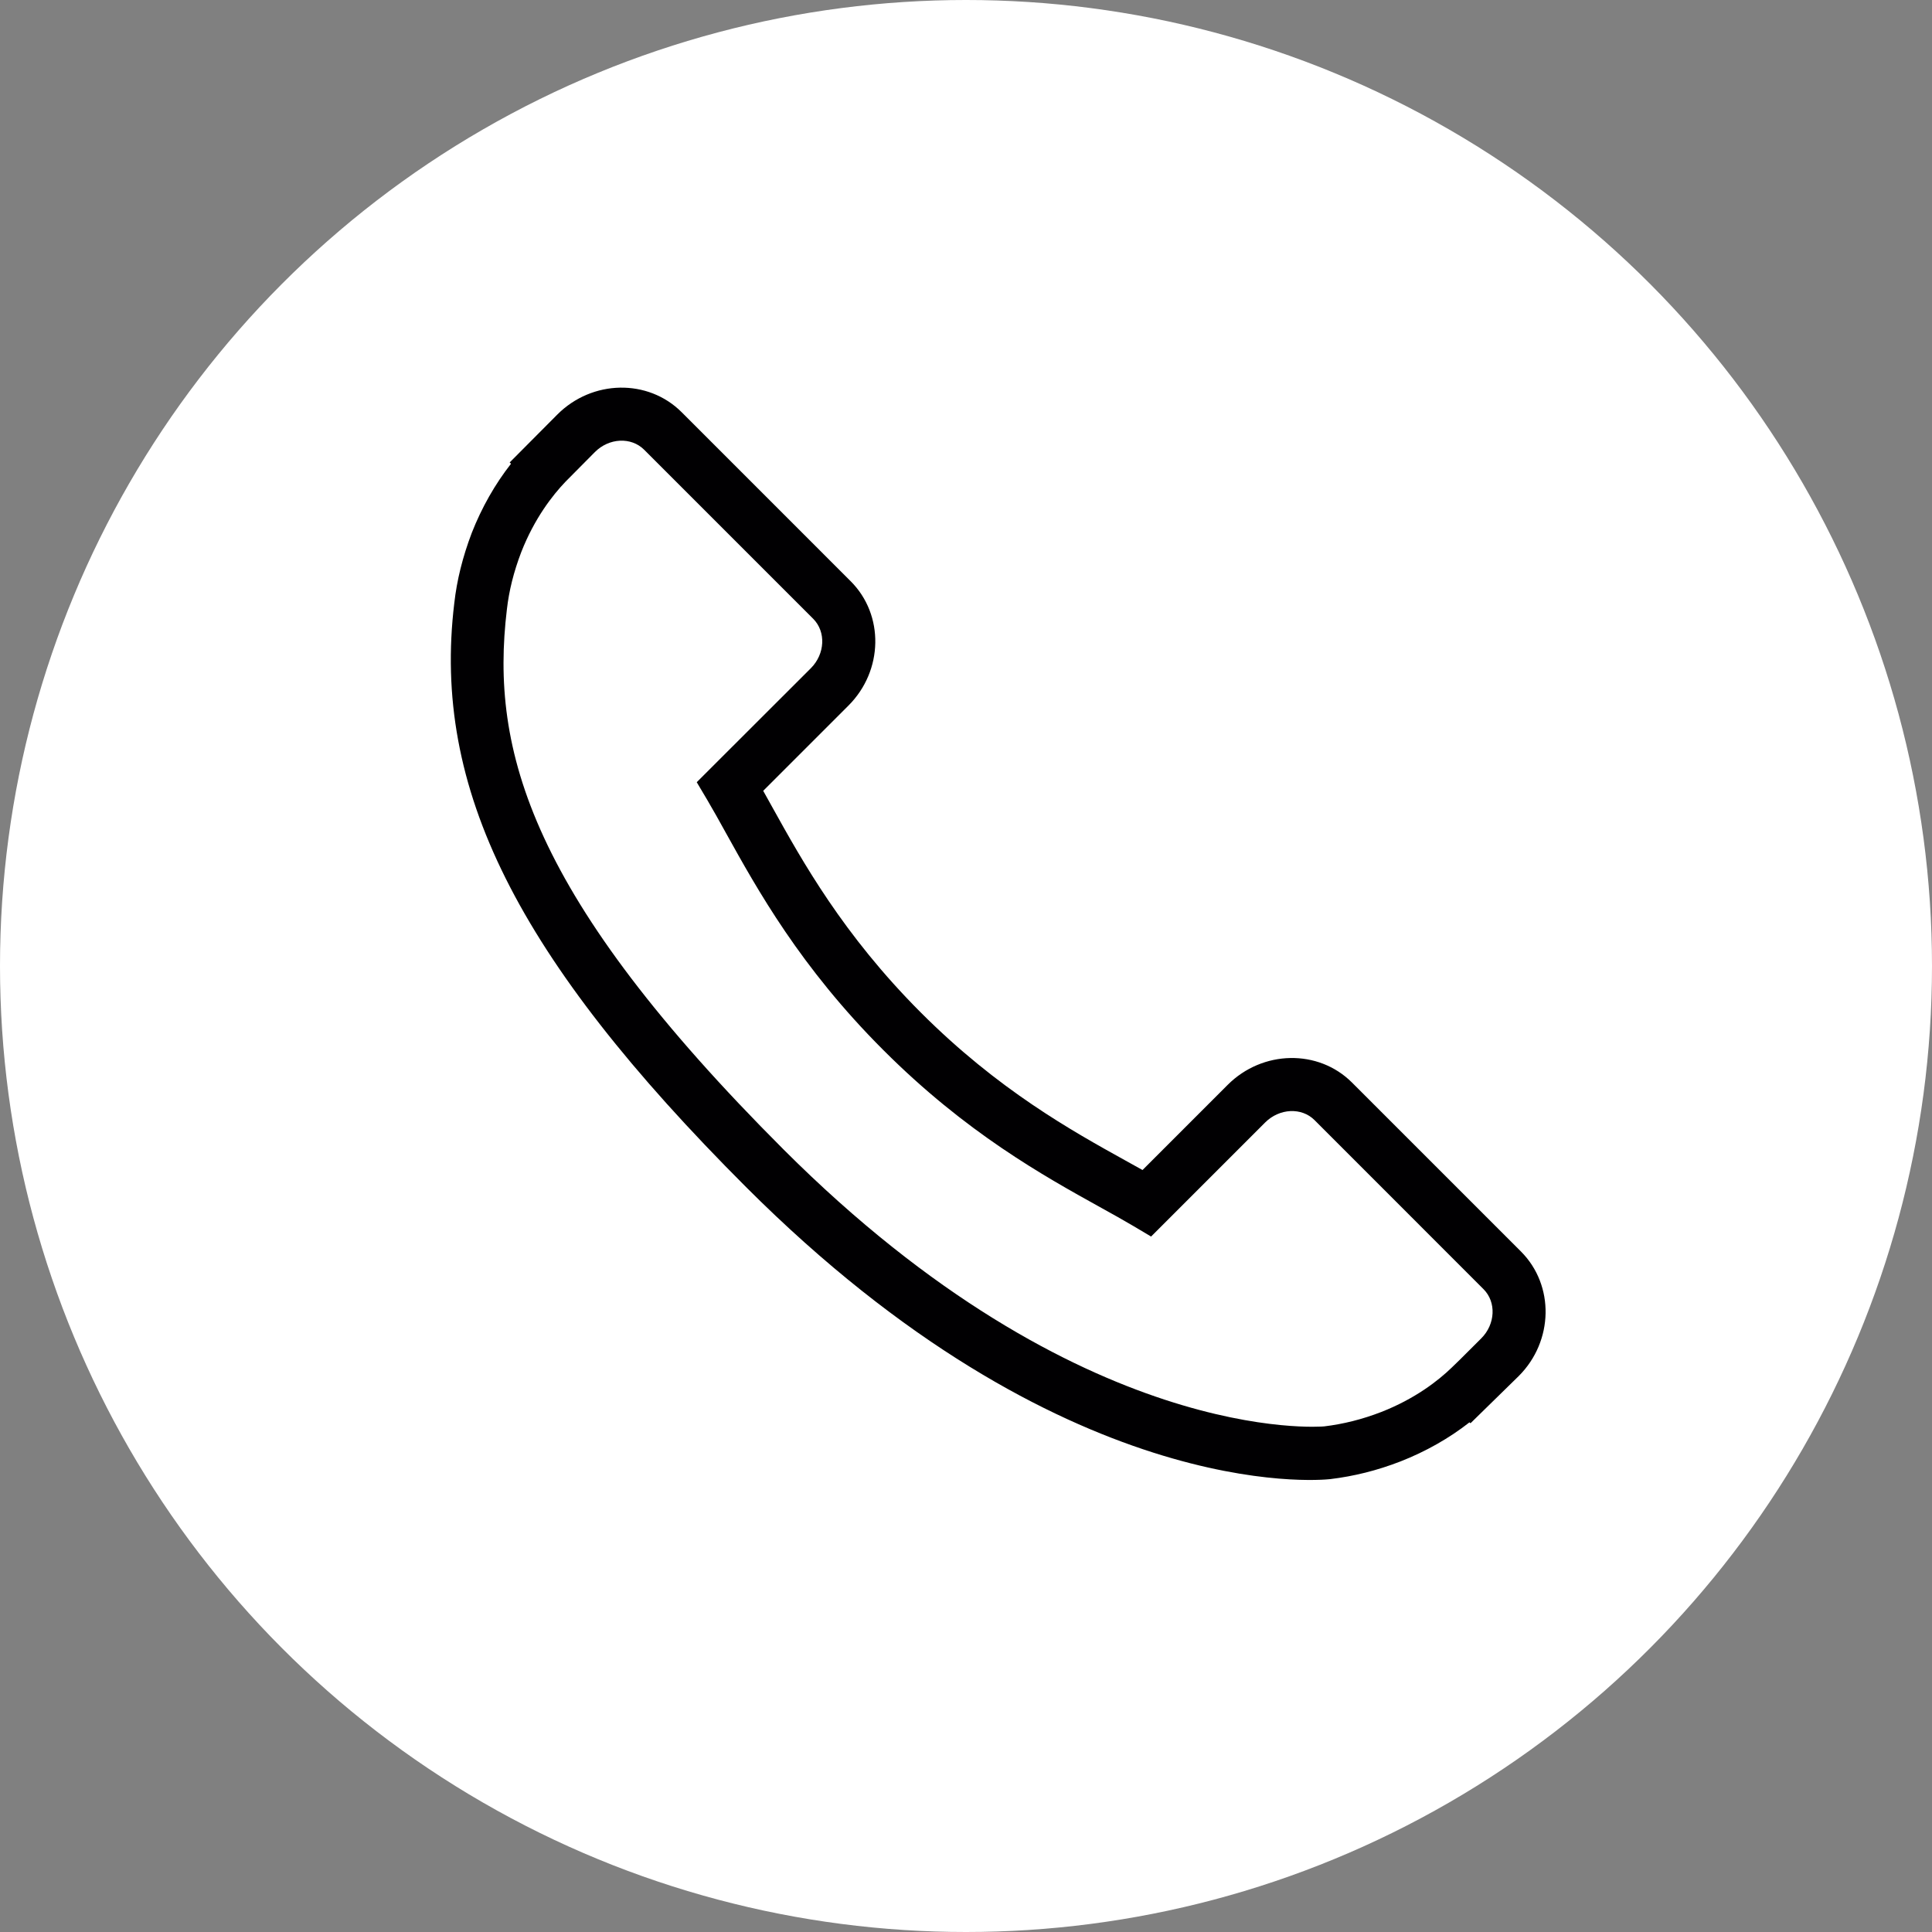
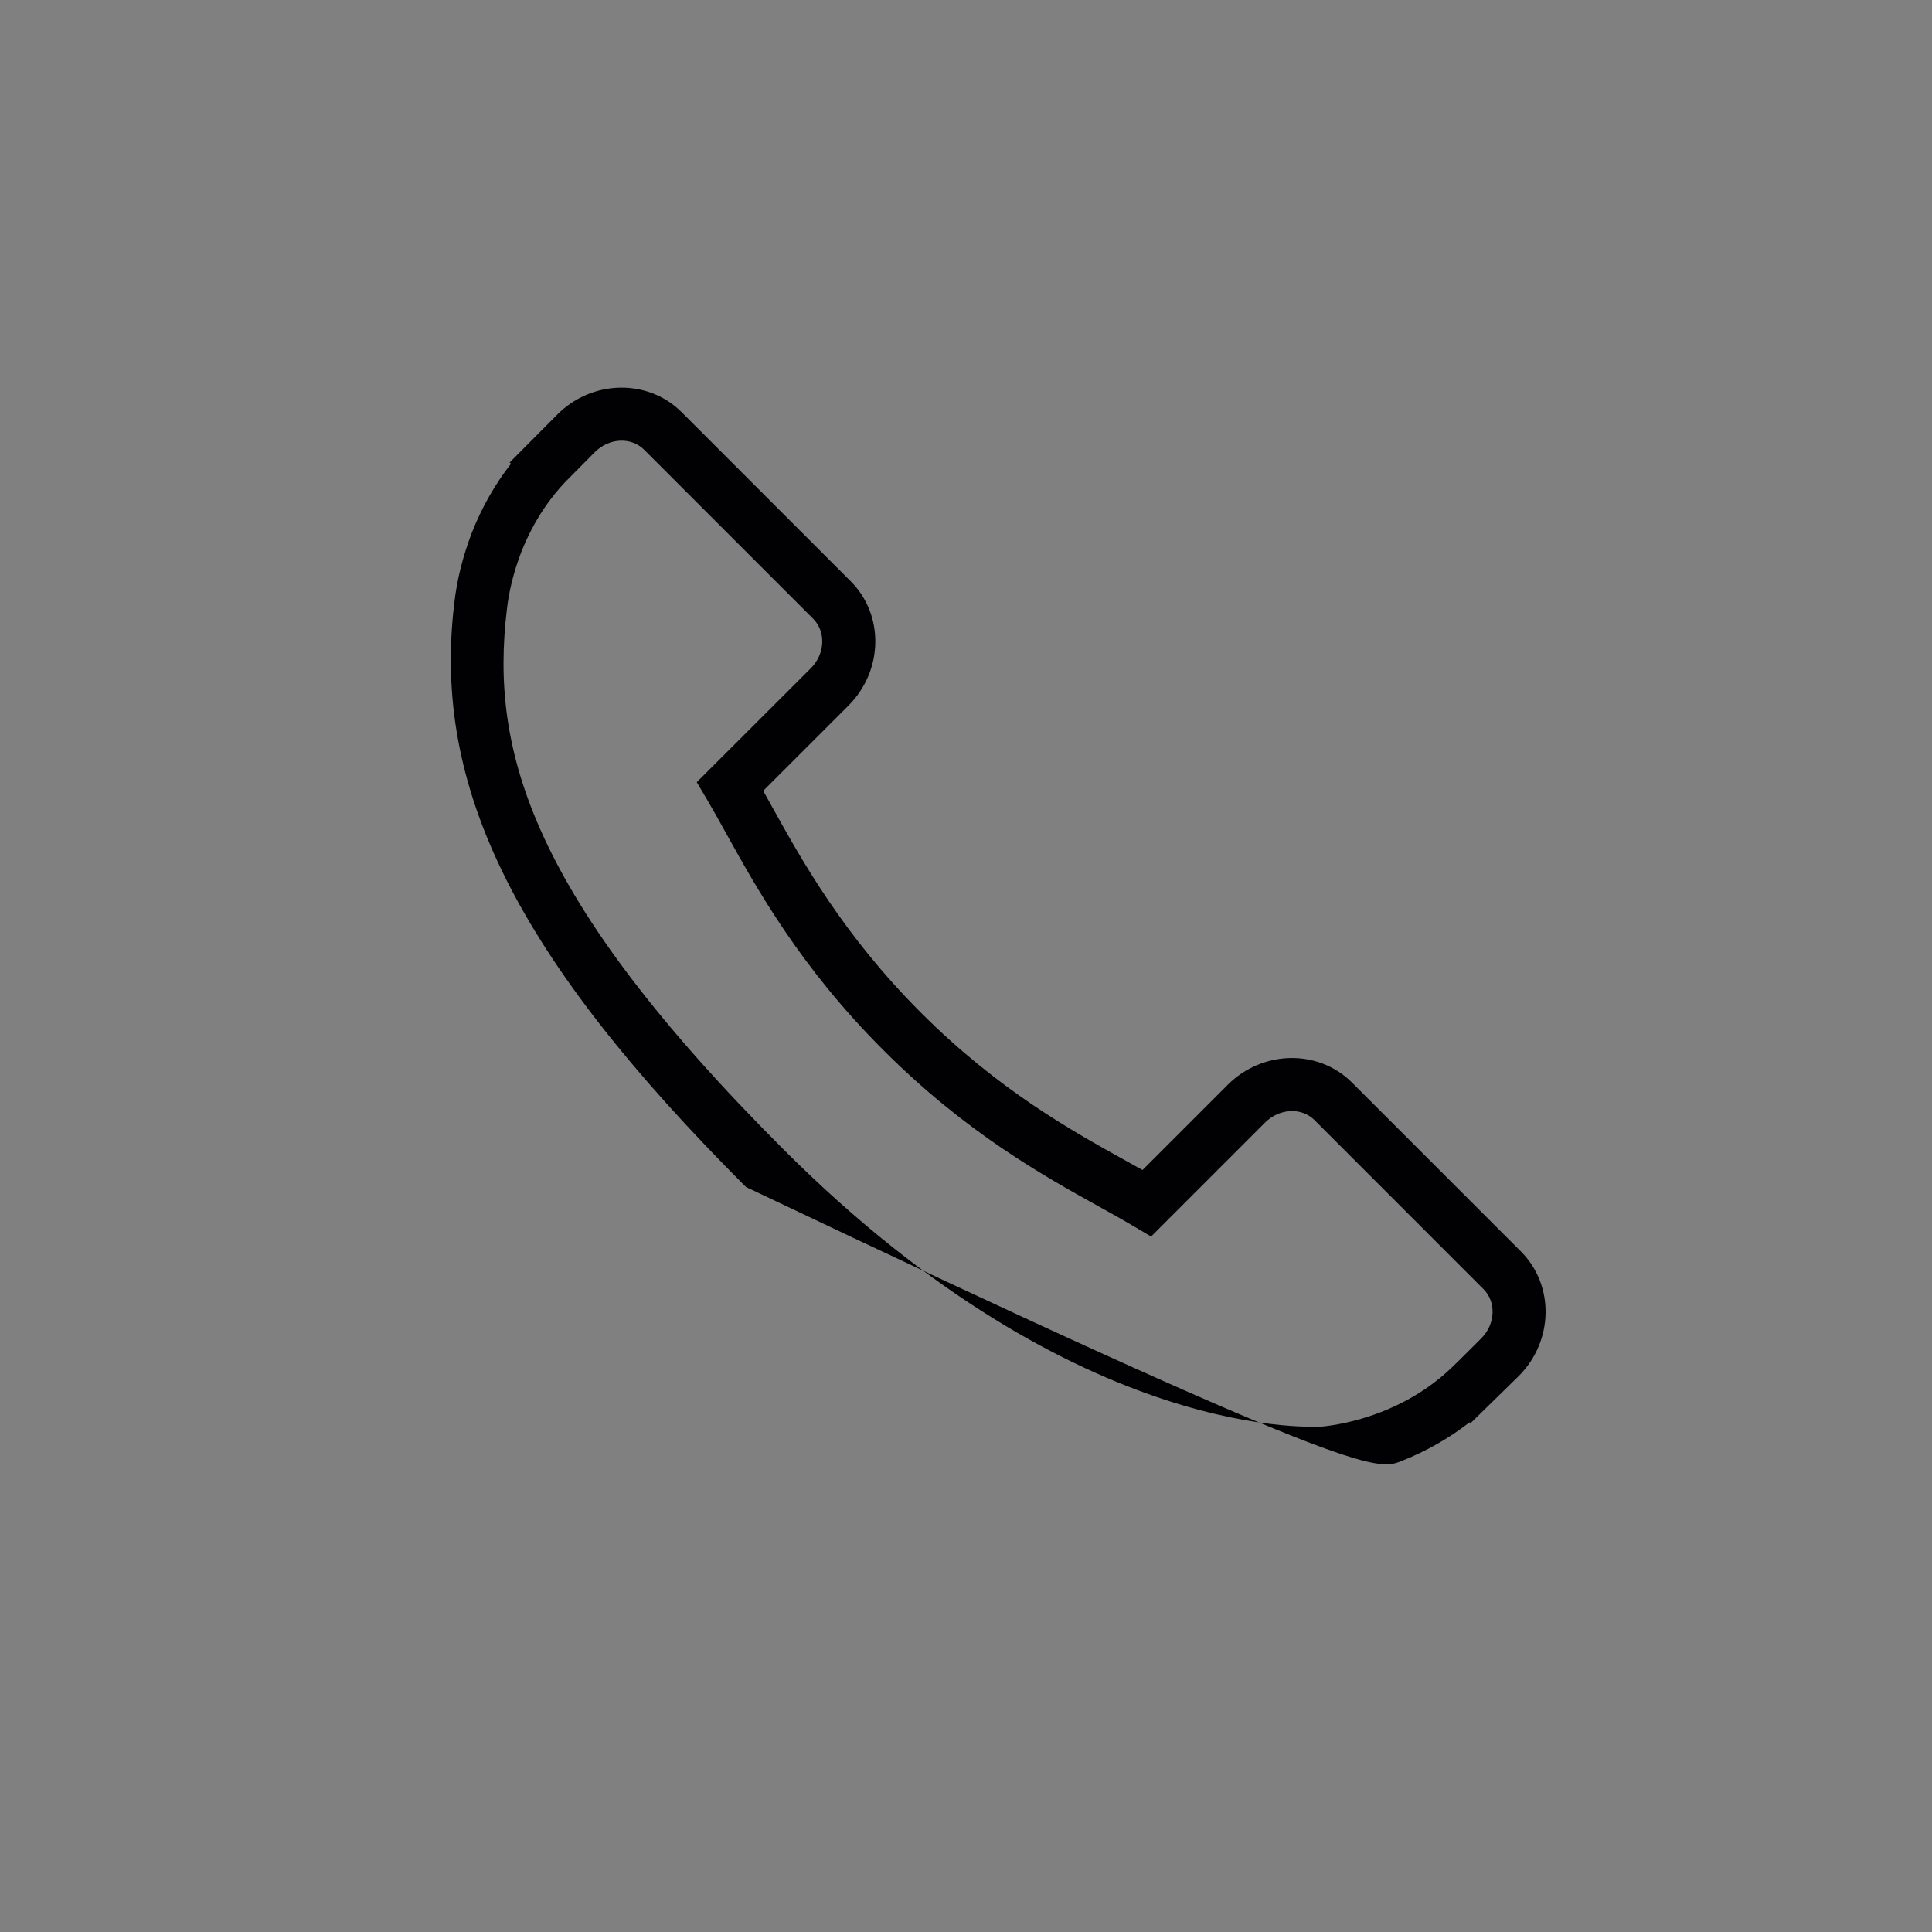
<svg xmlns="http://www.w3.org/2000/svg" width="30" height="30" viewBox="0 0 30 30" fill="none">
  <rect x="0" y="0" width="30" height="30" fill="#808080" stroke="none" />
-   <circle cx="15" cy="15" r="15" fill="white" />
  <g clip-path="url(#clip0_6983_157)">
-     <path d="M23.619 19.435L20.993 16.809C20.471 16.288 19.605 16.304 19.063 16.846L17.741 18.168C17.657 18.122 17.571 18.074 17.48 18.023C16.645 17.56 15.501 16.926 14.298 15.722C13.092 14.515 12.457 13.37 11.993 12.535C11.944 12.446 11.897 12.361 11.851 12.28L12.738 11.393L13.175 10.956C13.717 10.414 13.732 9.548 13.21 9.026L10.584 6.4C10.063 5.879 9.196 5.894 8.654 6.437L7.914 7.181L7.935 7.201C7.687 7.517 7.479 7.883 7.325 8.276C7.183 8.651 7.094 9.009 7.054 9.367C6.707 12.241 8.02 14.867 11.584 18.432C16.511 23.358 20.481 22.986 20.653 22.968C21.026 22.923 21.383 22.834 21.747 22.693C22.137 22.54 22.502 22.334 22.818 22.086L22.834 22.1L23.584 21.366C24.125 20.824 24.14 19.958 23.619 19.435ZM23.001 20.782L22.67 21.112L22.539 21.239C22.332 21.439 21.973 21.72 21.449 21.925C21.152 22.04 20.859 22.113 20.561 22.149C20.523 22.152 16.789 22.471 12.167 17.849C8.237 13.92 7.607 11.655 7.871 9.462C7.904 9.172 7.977 8.879 8.094 8.573C8.3 8.047 8.582 7.688 8.78 7.481L9.237 7.02C9.457 6.799 9.8 6.782 10.002 6.983L12.627 9.608C12.828 9.81 12.812 10.153 12.592 10.375L10.819 12.146L10.982 12.421C11.073 12.575 11.169 12.747 11.272 12.934C11.76 13.813 12.427 15.017 13.716 16.305C15.001 17.591 16.203 18.257 17.08 18.744C17.27 18.849 17.443 18.945 17.598 19.037L17.874 19.201L19.646 17.429C19.867 17.209 20.211 17.192 20.412 17.393L23.036 20.018C23.237 20.219 23.221 20.562 23.001 20.782Z" fill="#010002" />
+     <path d="M23.619 19.435L20.993 16.809C20.471 16.288 19.605 16.304 19.063 16.846L17.741 18.168C17.657 18.122 17.571 18.074 17.48 18.023C16.645 17.56 15.501 16.926 14.298 15.722C13.092 14.515 12.457 13.37 11.993 12.535C11.944 12.446 11.897 12.361 11.851 12.28L12.738 11.393L13.175 10.956C13.717 10.414 13.732 9.548 13.21 9.026L10.584 6.4C10.063 5.879 9.196 5.894 8.654 6.437L7.914 7.181L7.935 7.201C7.687 7.517 7.479 7.883 7.325 8.276C7.183 8.651 7.094 9.009 7.054 9.367C6.707 12.241 8.02 14.867 11.584 18.432C21.026 22.923 21.383 22.834 21.747 22.693C22.137 22.54 22.502 22.334 22.818 22.086L22.834 22.1L23.584 21.366C24.125 20.824 24.14 19.958 23.619 19.435ZM23.001 20.782L22.67 21.112L22.539 21.239C22.332 21.439 21.973 21.72 21.449 21.925C21.152 22.04 20.859 22.113 20.561 22.149C20.523 22.152 16.789 22.471 12.167 17.849C8.237 13.92 7.607 11.655 7.871 9.462C7.904 9.172 7.977 8.879 8.094 8.573C8.3 8.047 8.582 7.688 8.78 7.481L9.237 7.02C9.457 6.799 9.8 6.782 10.002 6.983L12.627 9.608C12.828 9.81 12.812 10.153 12.592 10.375L10.819 12.146L10.982 12.421C11.073 12.575 11.169 12.747 11.272 12.934C11.76 13.813 12.427 15.017 13.716 16.305C15.001 17.591 16.203 18.257 17.08 18.744C17.27 18.849 17.443 18.945 17.598 19.037L17.874 19.201L19.646 17.429C19.867 17.209 20.211 17.192 20.412 17.393L23.036 20.018C23.237 20.219 23.221 20.562 23.001 20.782Z" fill="#010002" />
  </g>
  <defs>
    <clipPath id="clip0_6983_157">
      <rect width="17" height="17" fill="white" transform="translate(7 6)" />
    </clipPath>
  </defs>
</svg>